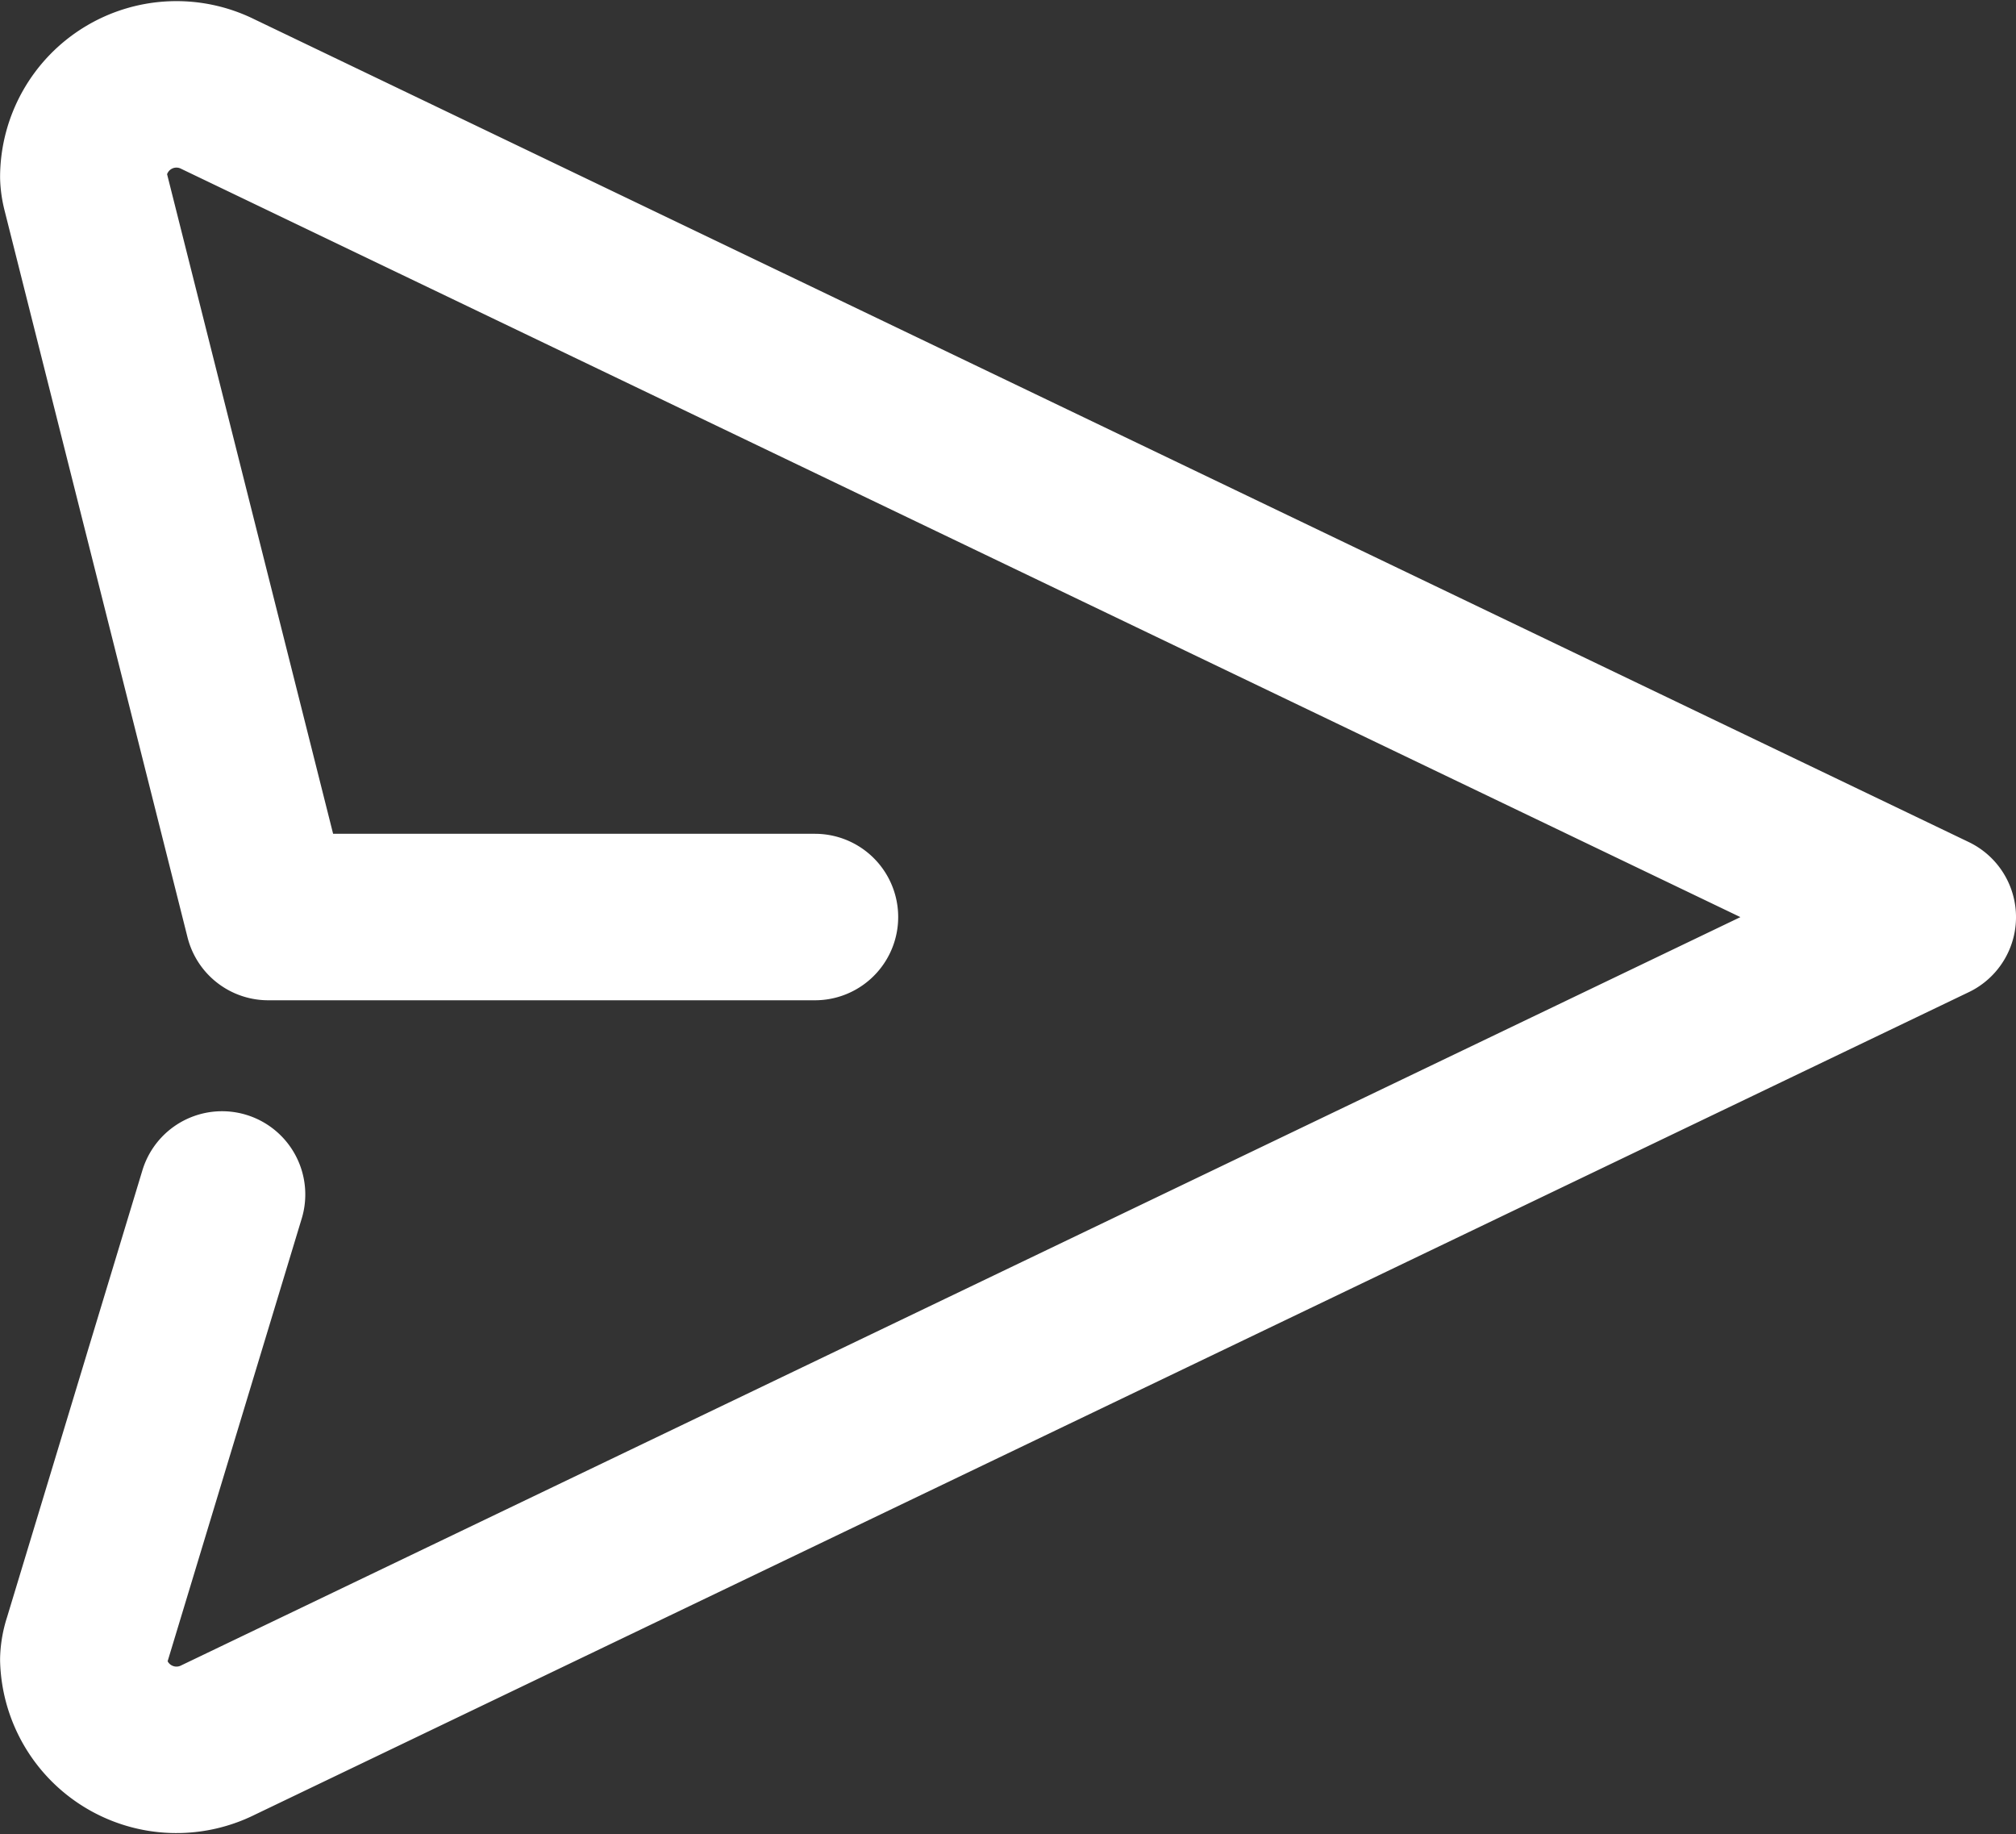
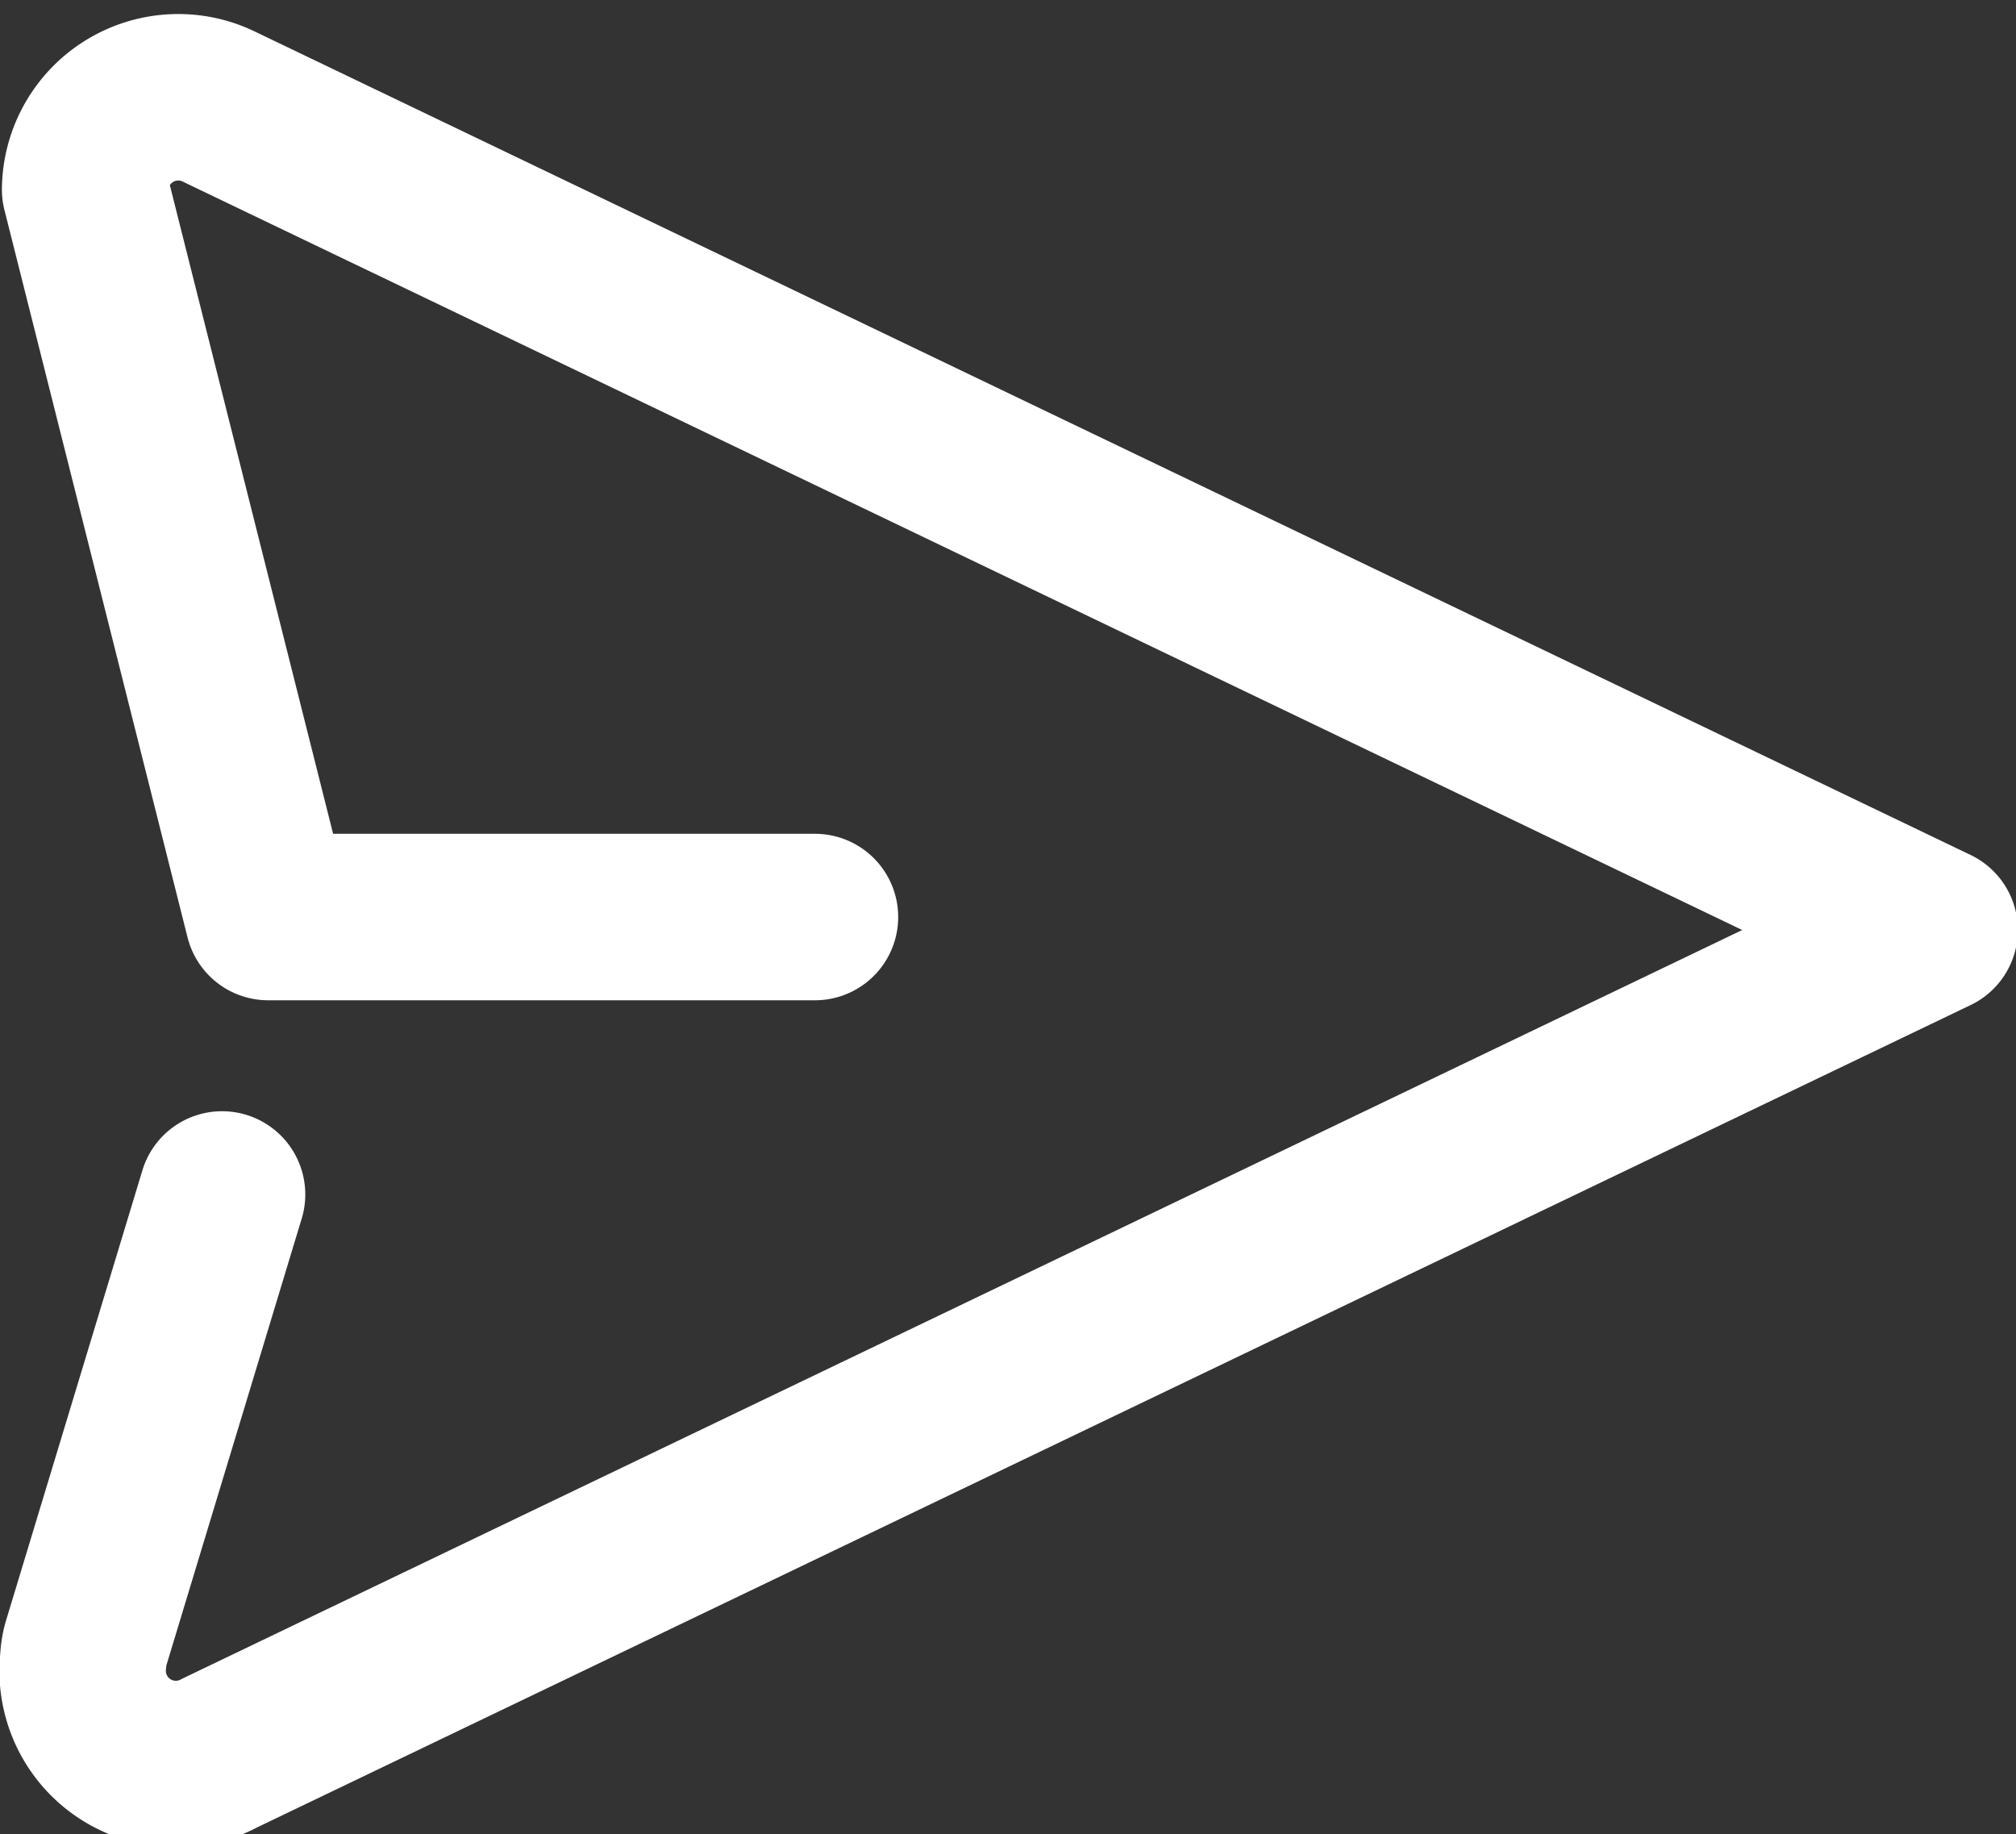
<svg xmlns="http://www.w3.org/2000/svg" width="24.223" height="22.033" viewBox="0 0 24.223 22.033">
  <rect x="0" y="0" width="24.223" height="22.033" fill="#333333" stroke="none" />
-   <path id="Icon_akar-send" data-name="Icon akar-send" d="M11.791,14.5H5.222l-2.2-8.739A.736.736,0,0,1,3,5.606a1.119,1.119,0,0,1,1.622-.99l20.6,9.885-20.6,9.885A1.12,1.12,0,0,1,3,23.421a.733.733,0,0,1,.037-.207l1.63-5.381" transform="translate(-1.999 -3.483)" fill="none" stroke="#fff" stroke-linecap="round" stroke-linejoin="round" stroke-width="2" />
+   <path id="Icon_akar-send" data-name="Icon akar-send" d="M11.791,14.5H5.222l-2.2-8.739a1.119,1.119,0,0,1,1.622-.99l20.6,9.885-20.6,9.885A1.12,1.12,0,0,1,3,23.421a.733.733,0,0,1,.037-.207l1.63-5.381" transform="translate(-1.999 -3.483)" fill="none" stroke="#fff" stroke-linecap="round" stroke-linejoin="round" stroke-width="2" />
</svg>